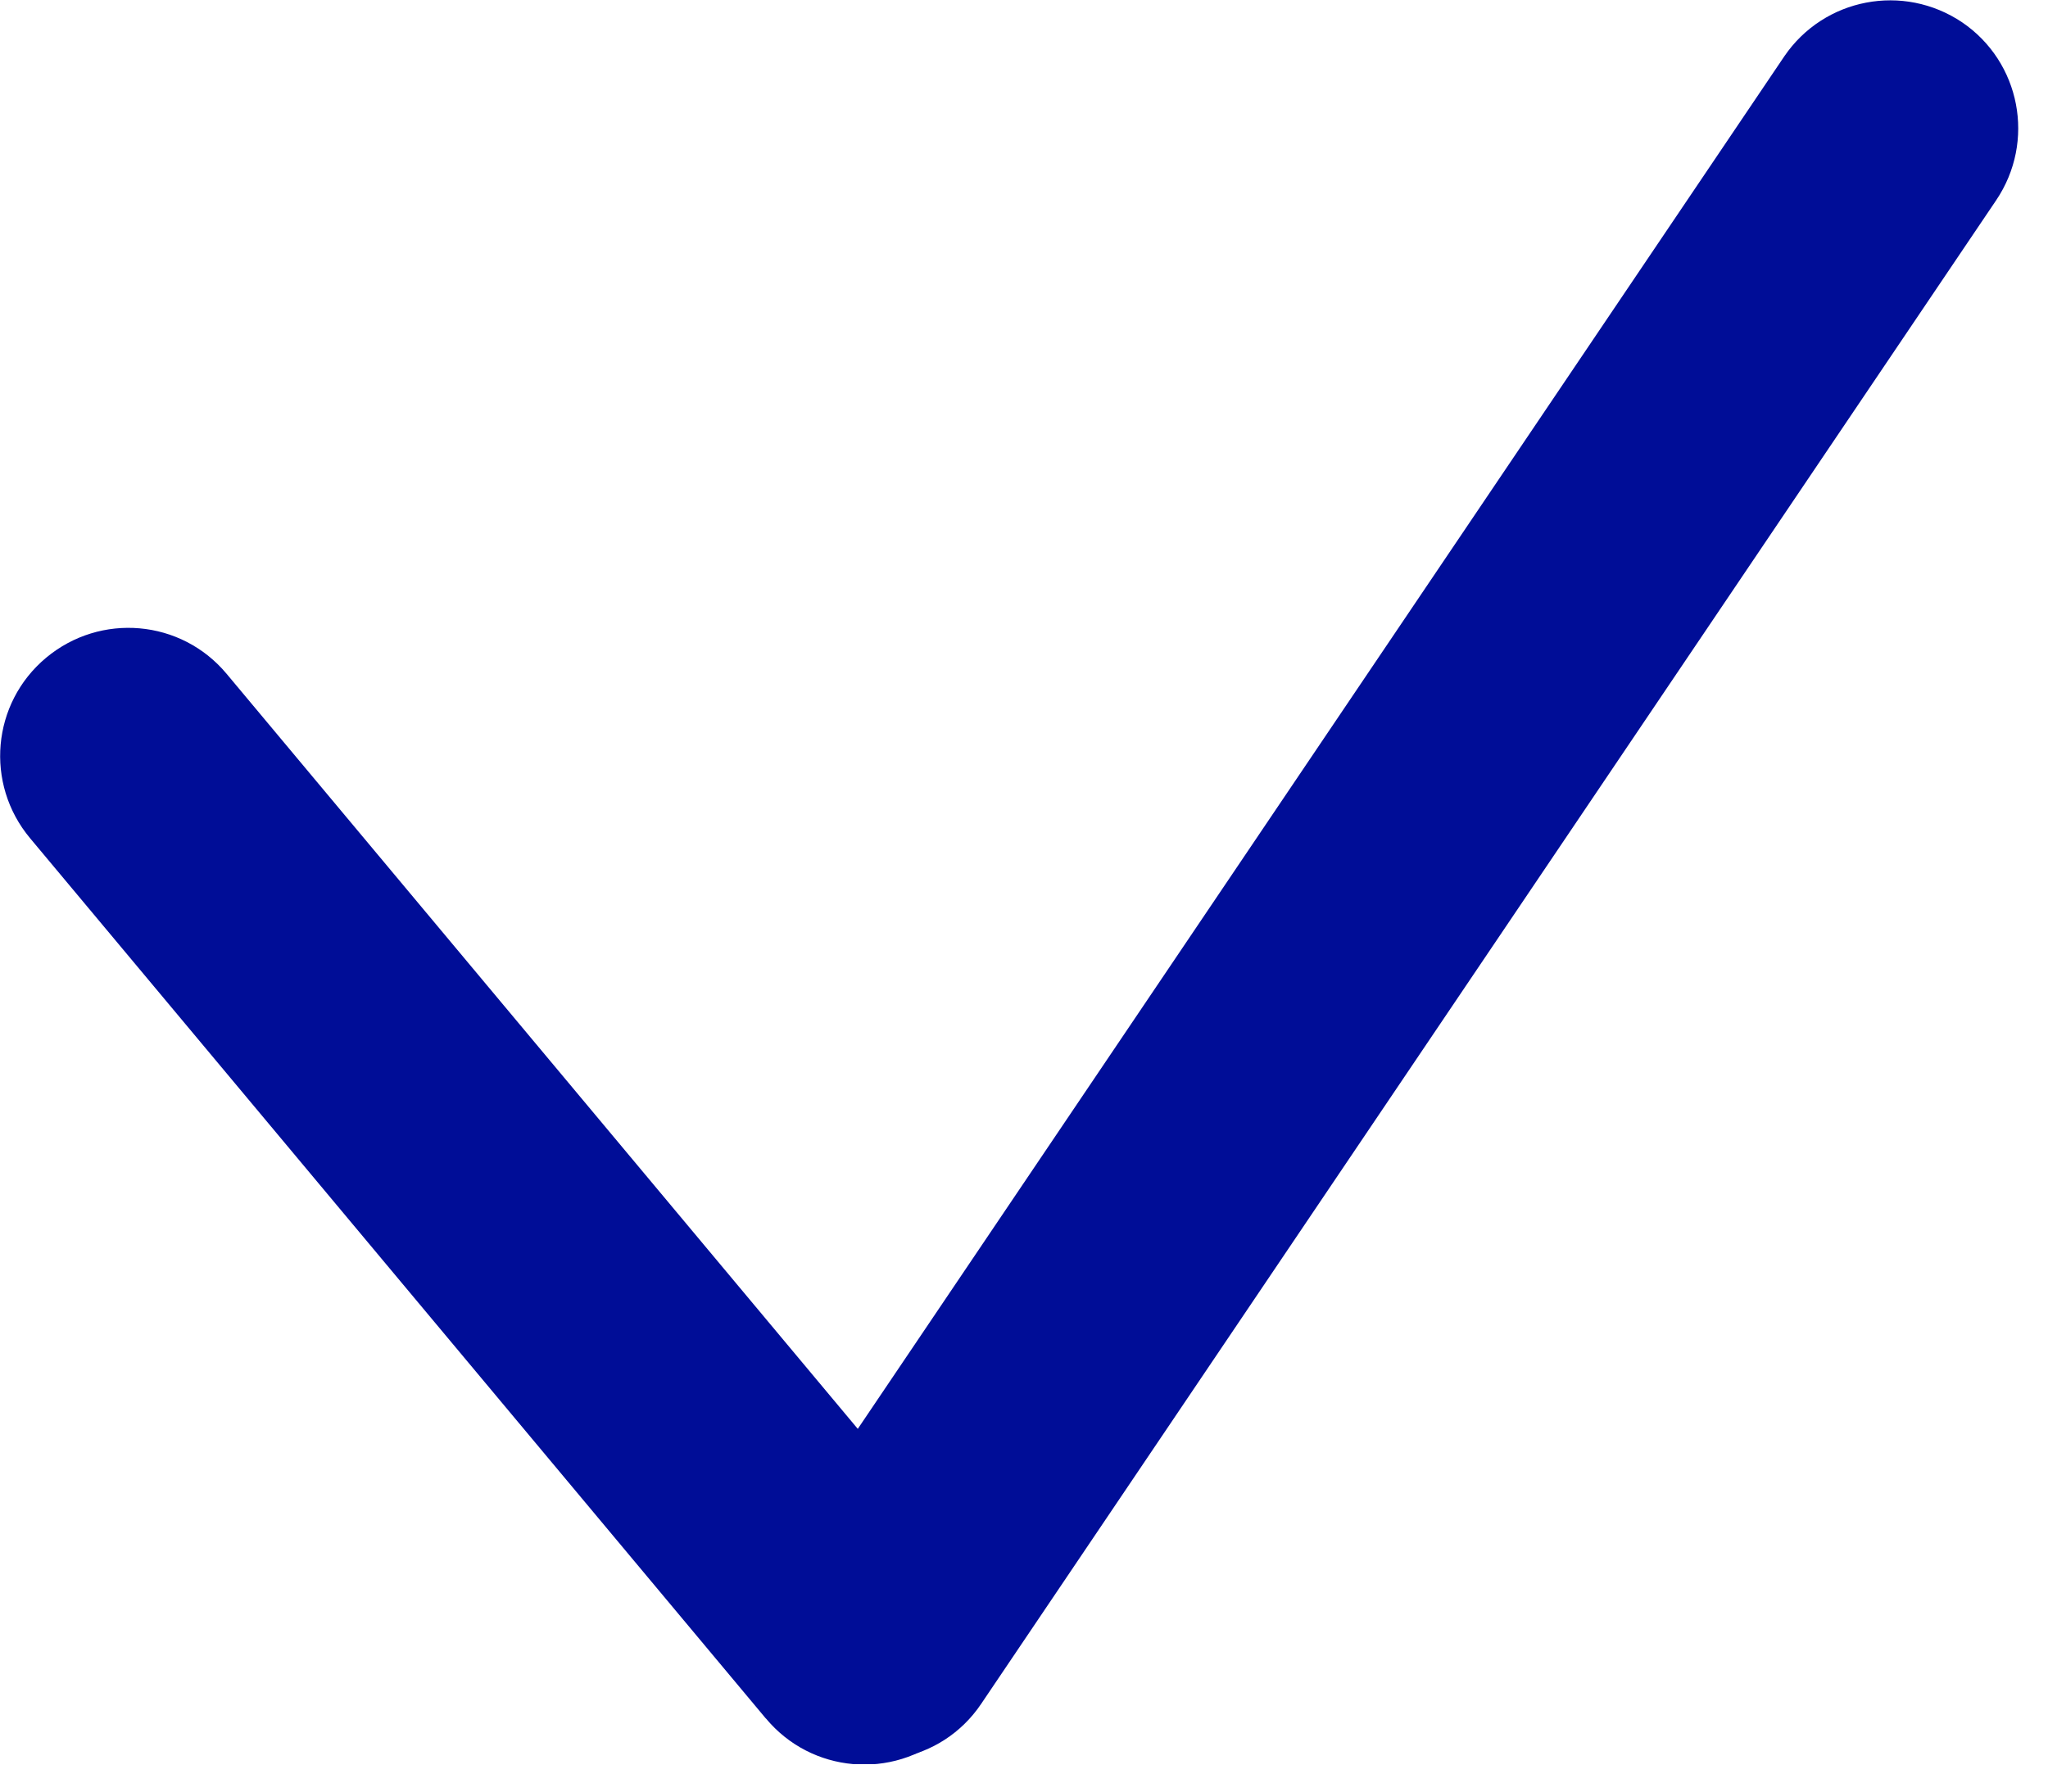
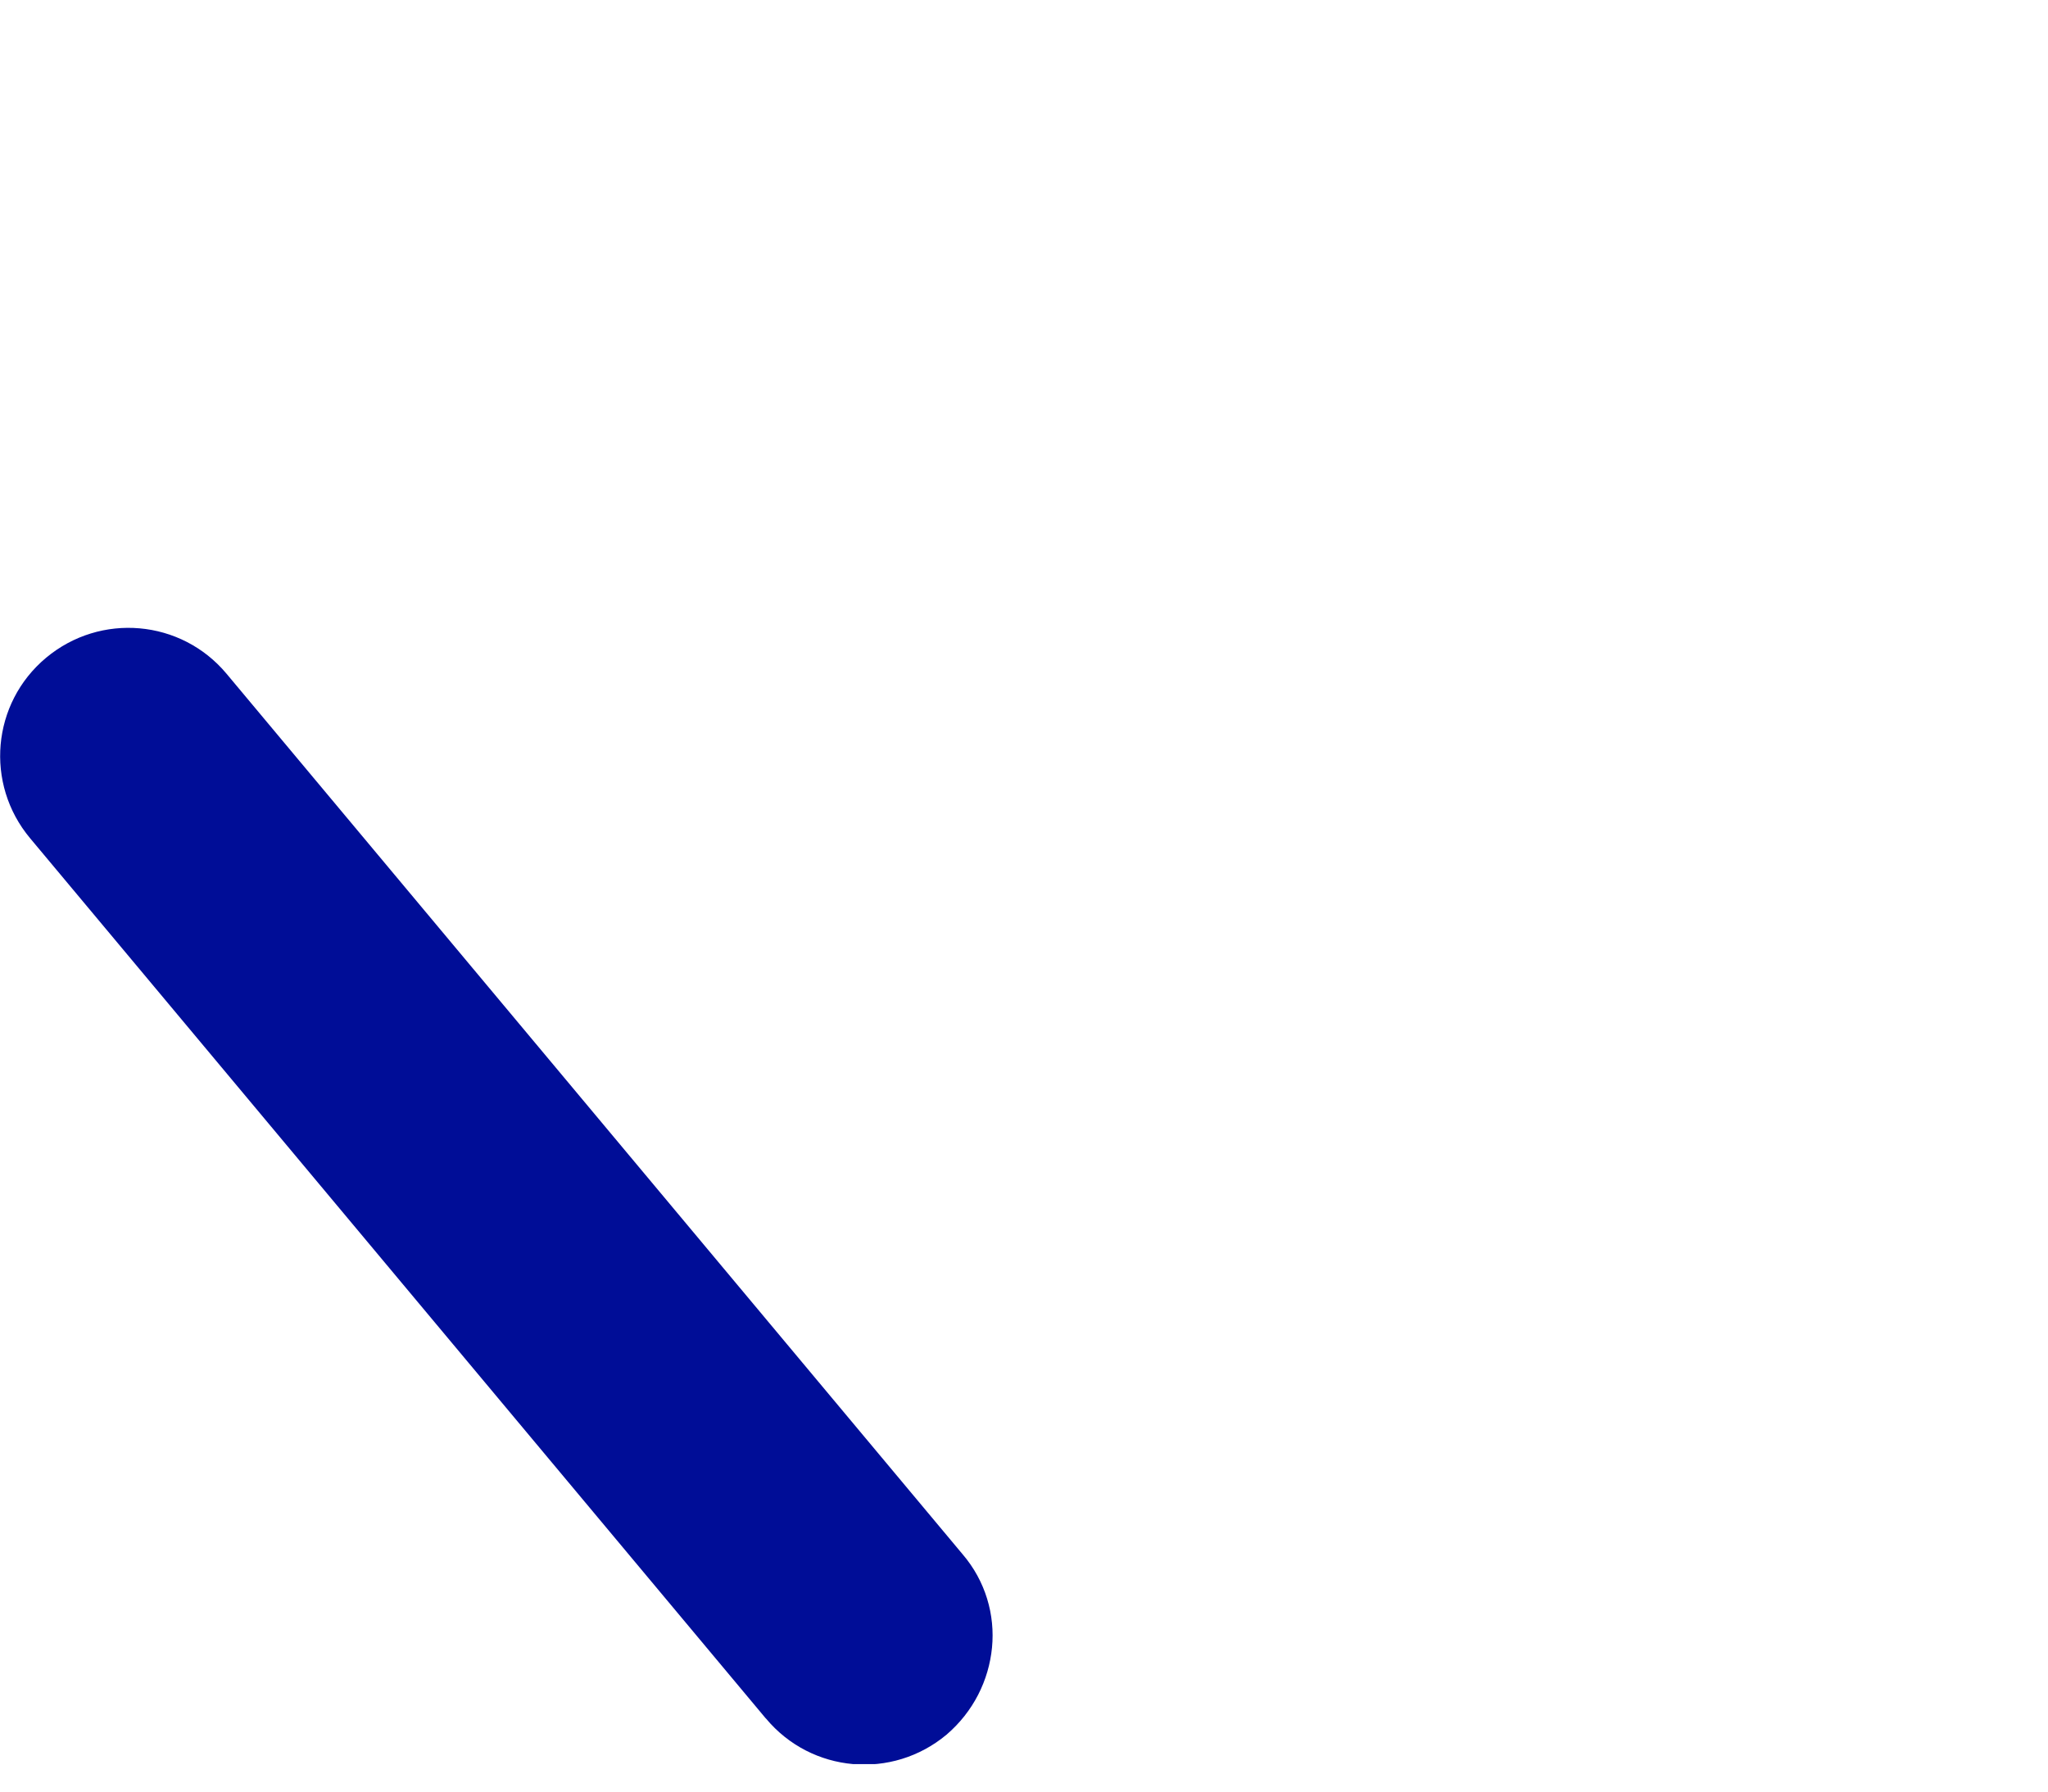
<svg xmlns="http://www.w3.org/2000/svg" width="32" height="28" viewBox="0 0 32 28" fill="none">
  <g clip-path="url(#clip0_853_565)">
    <path d="M11.96 26.85L0.47 13.1C-0.24 12.25 -0.13 10.99 0.72 10.28C1.57 9.57 2.83 9.68 3.54 10.53L15.04 24.29C15.4 24.71 15.55 25.24 15.5 25.75C15.45 26.26 15.21 26.75 14.79 27.11C13.94 27.82 12.68 27.71 11.97 26.86L11.96 26.85Z" fill="#000D97" />
-     <path d="M15.33 26.63L31.19 3.13C31.81 2.21 31.57 0.97 30.66 0.35C29.74 -0.27 28.5 -0.03 27.88 0.88L12.02 24.38C11.71 24.84 11.61 25.38 11.71 25.88C11.81 26.38 12.09 26.85 12.55 27.16C13.47 27.78 14.71 27.55 15.33 26.63Z" fill="#000D97" />
  </g>
  <defs>
    <clipPath id="clip0_853_565">
      <rect width="31.54" height="27.57" fill="white" />
    </clipPath>
  </defs>
</svg>